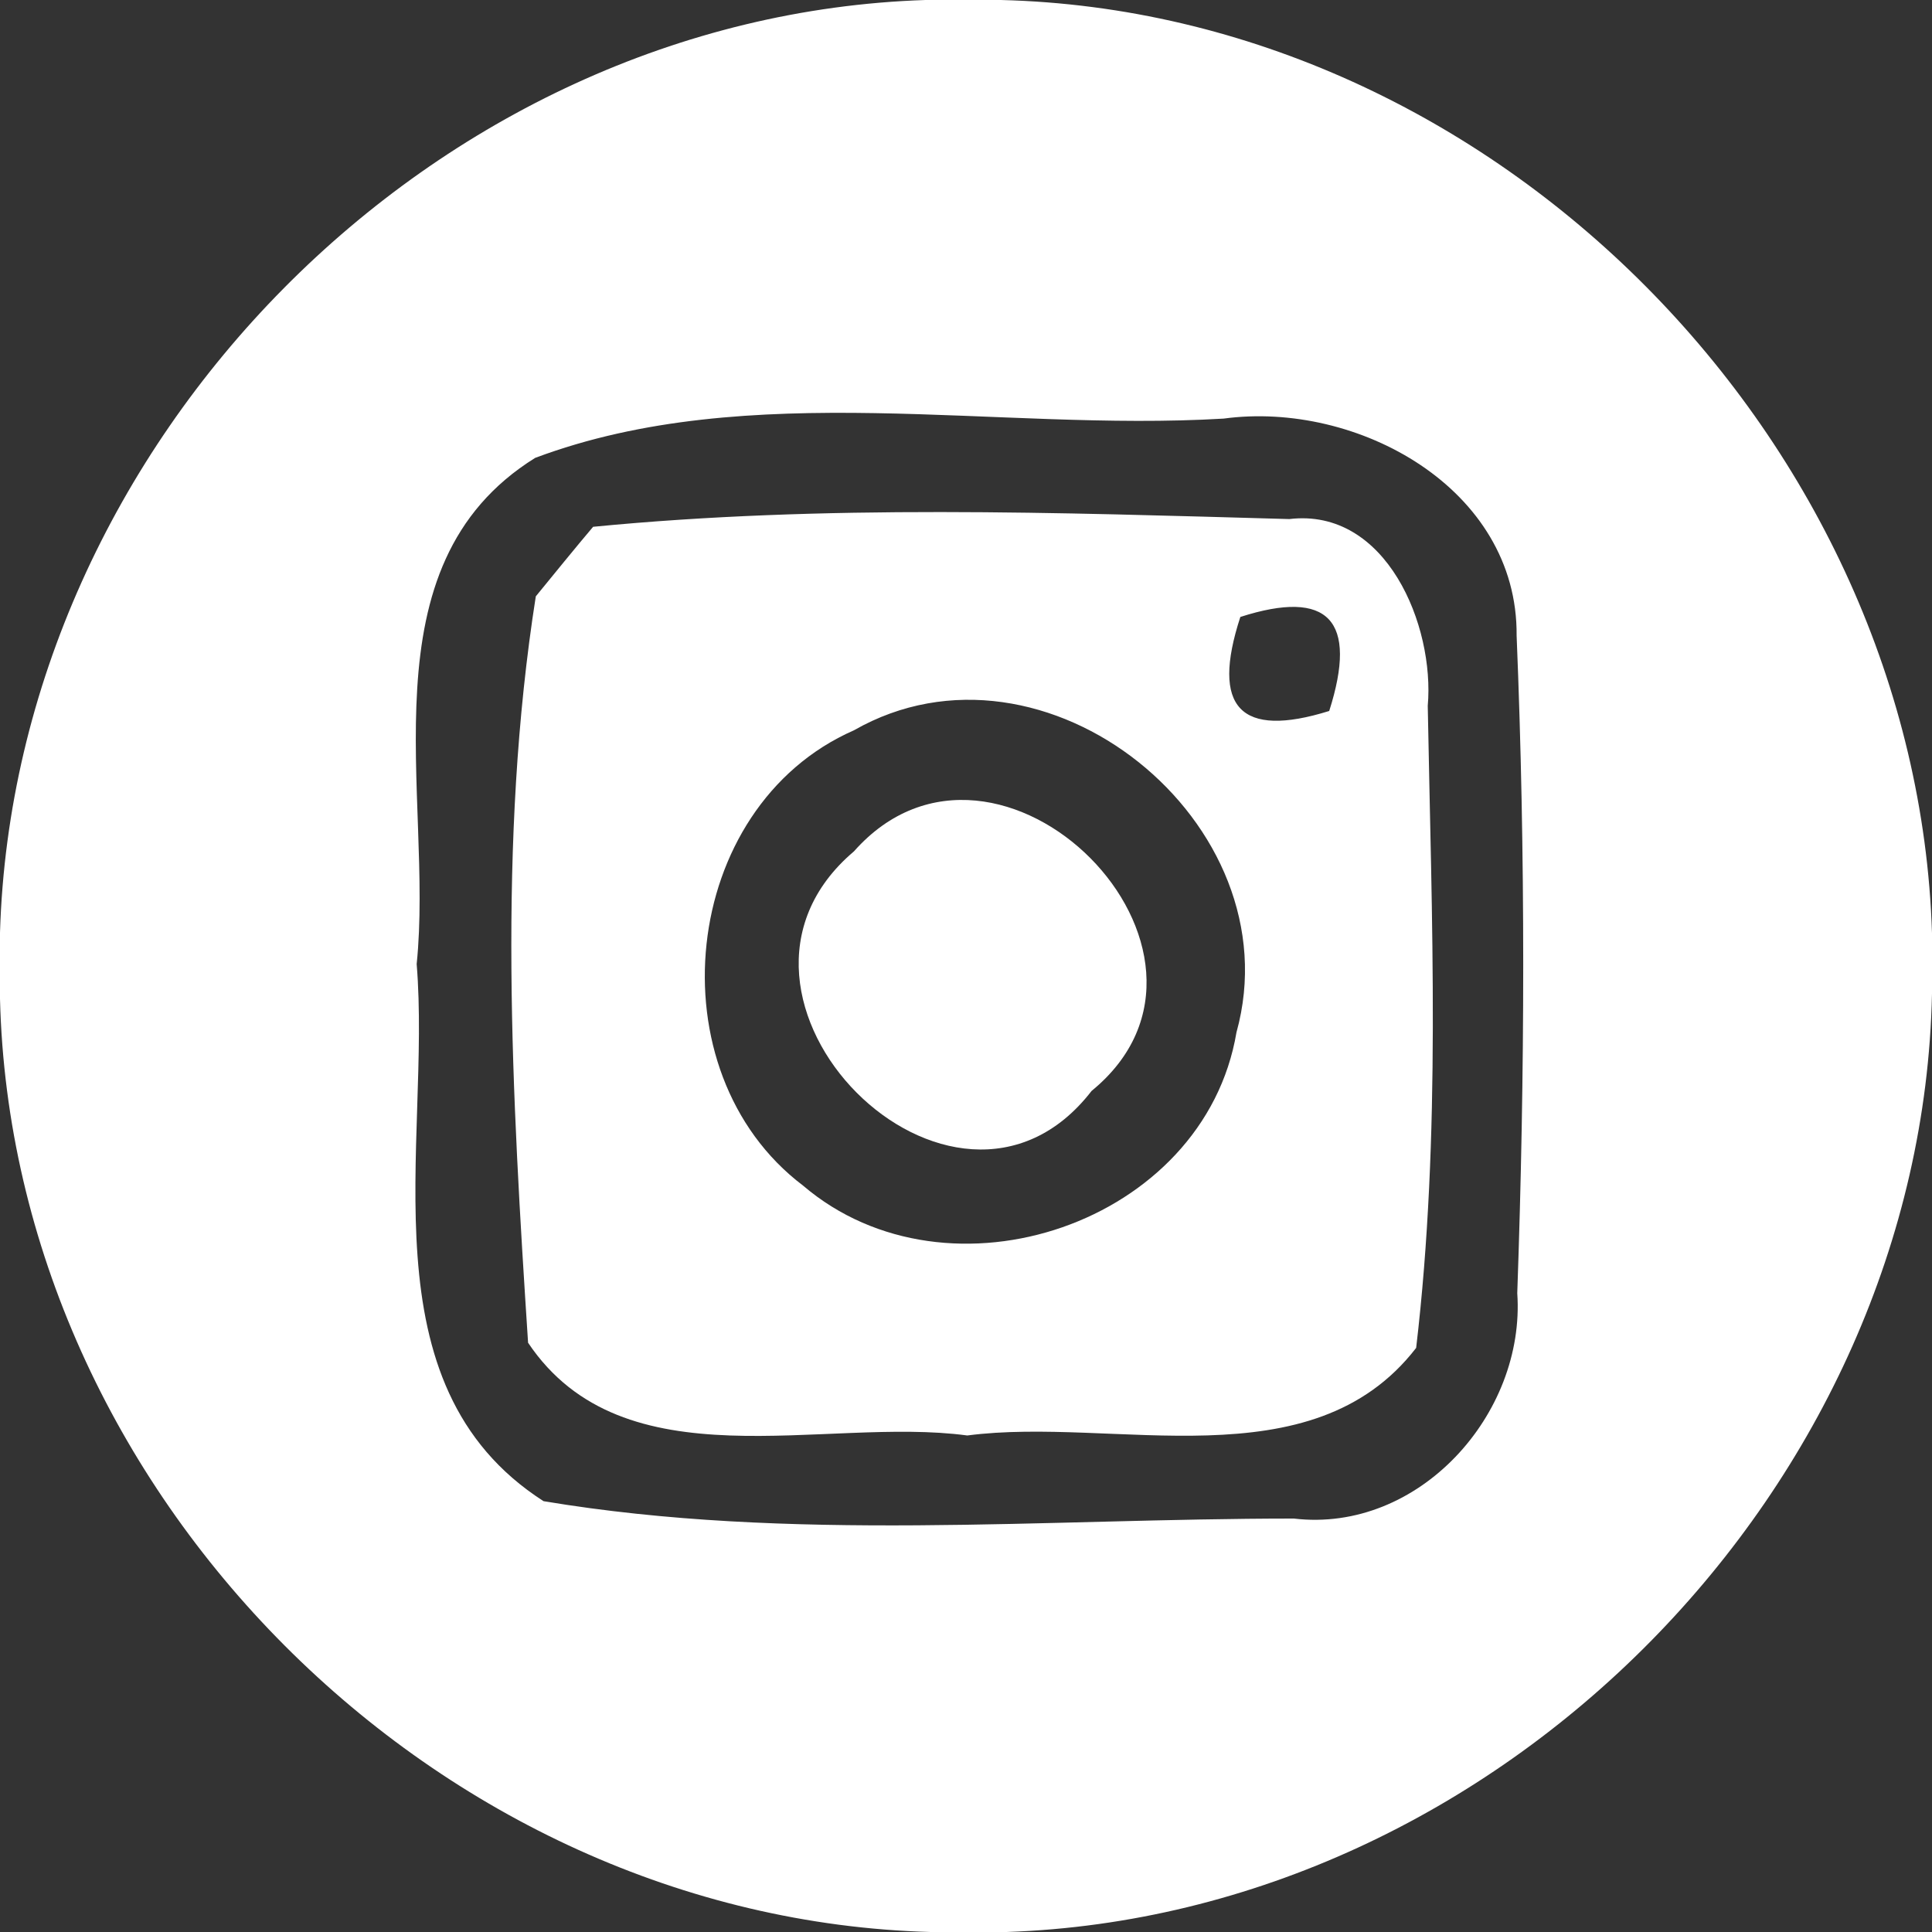
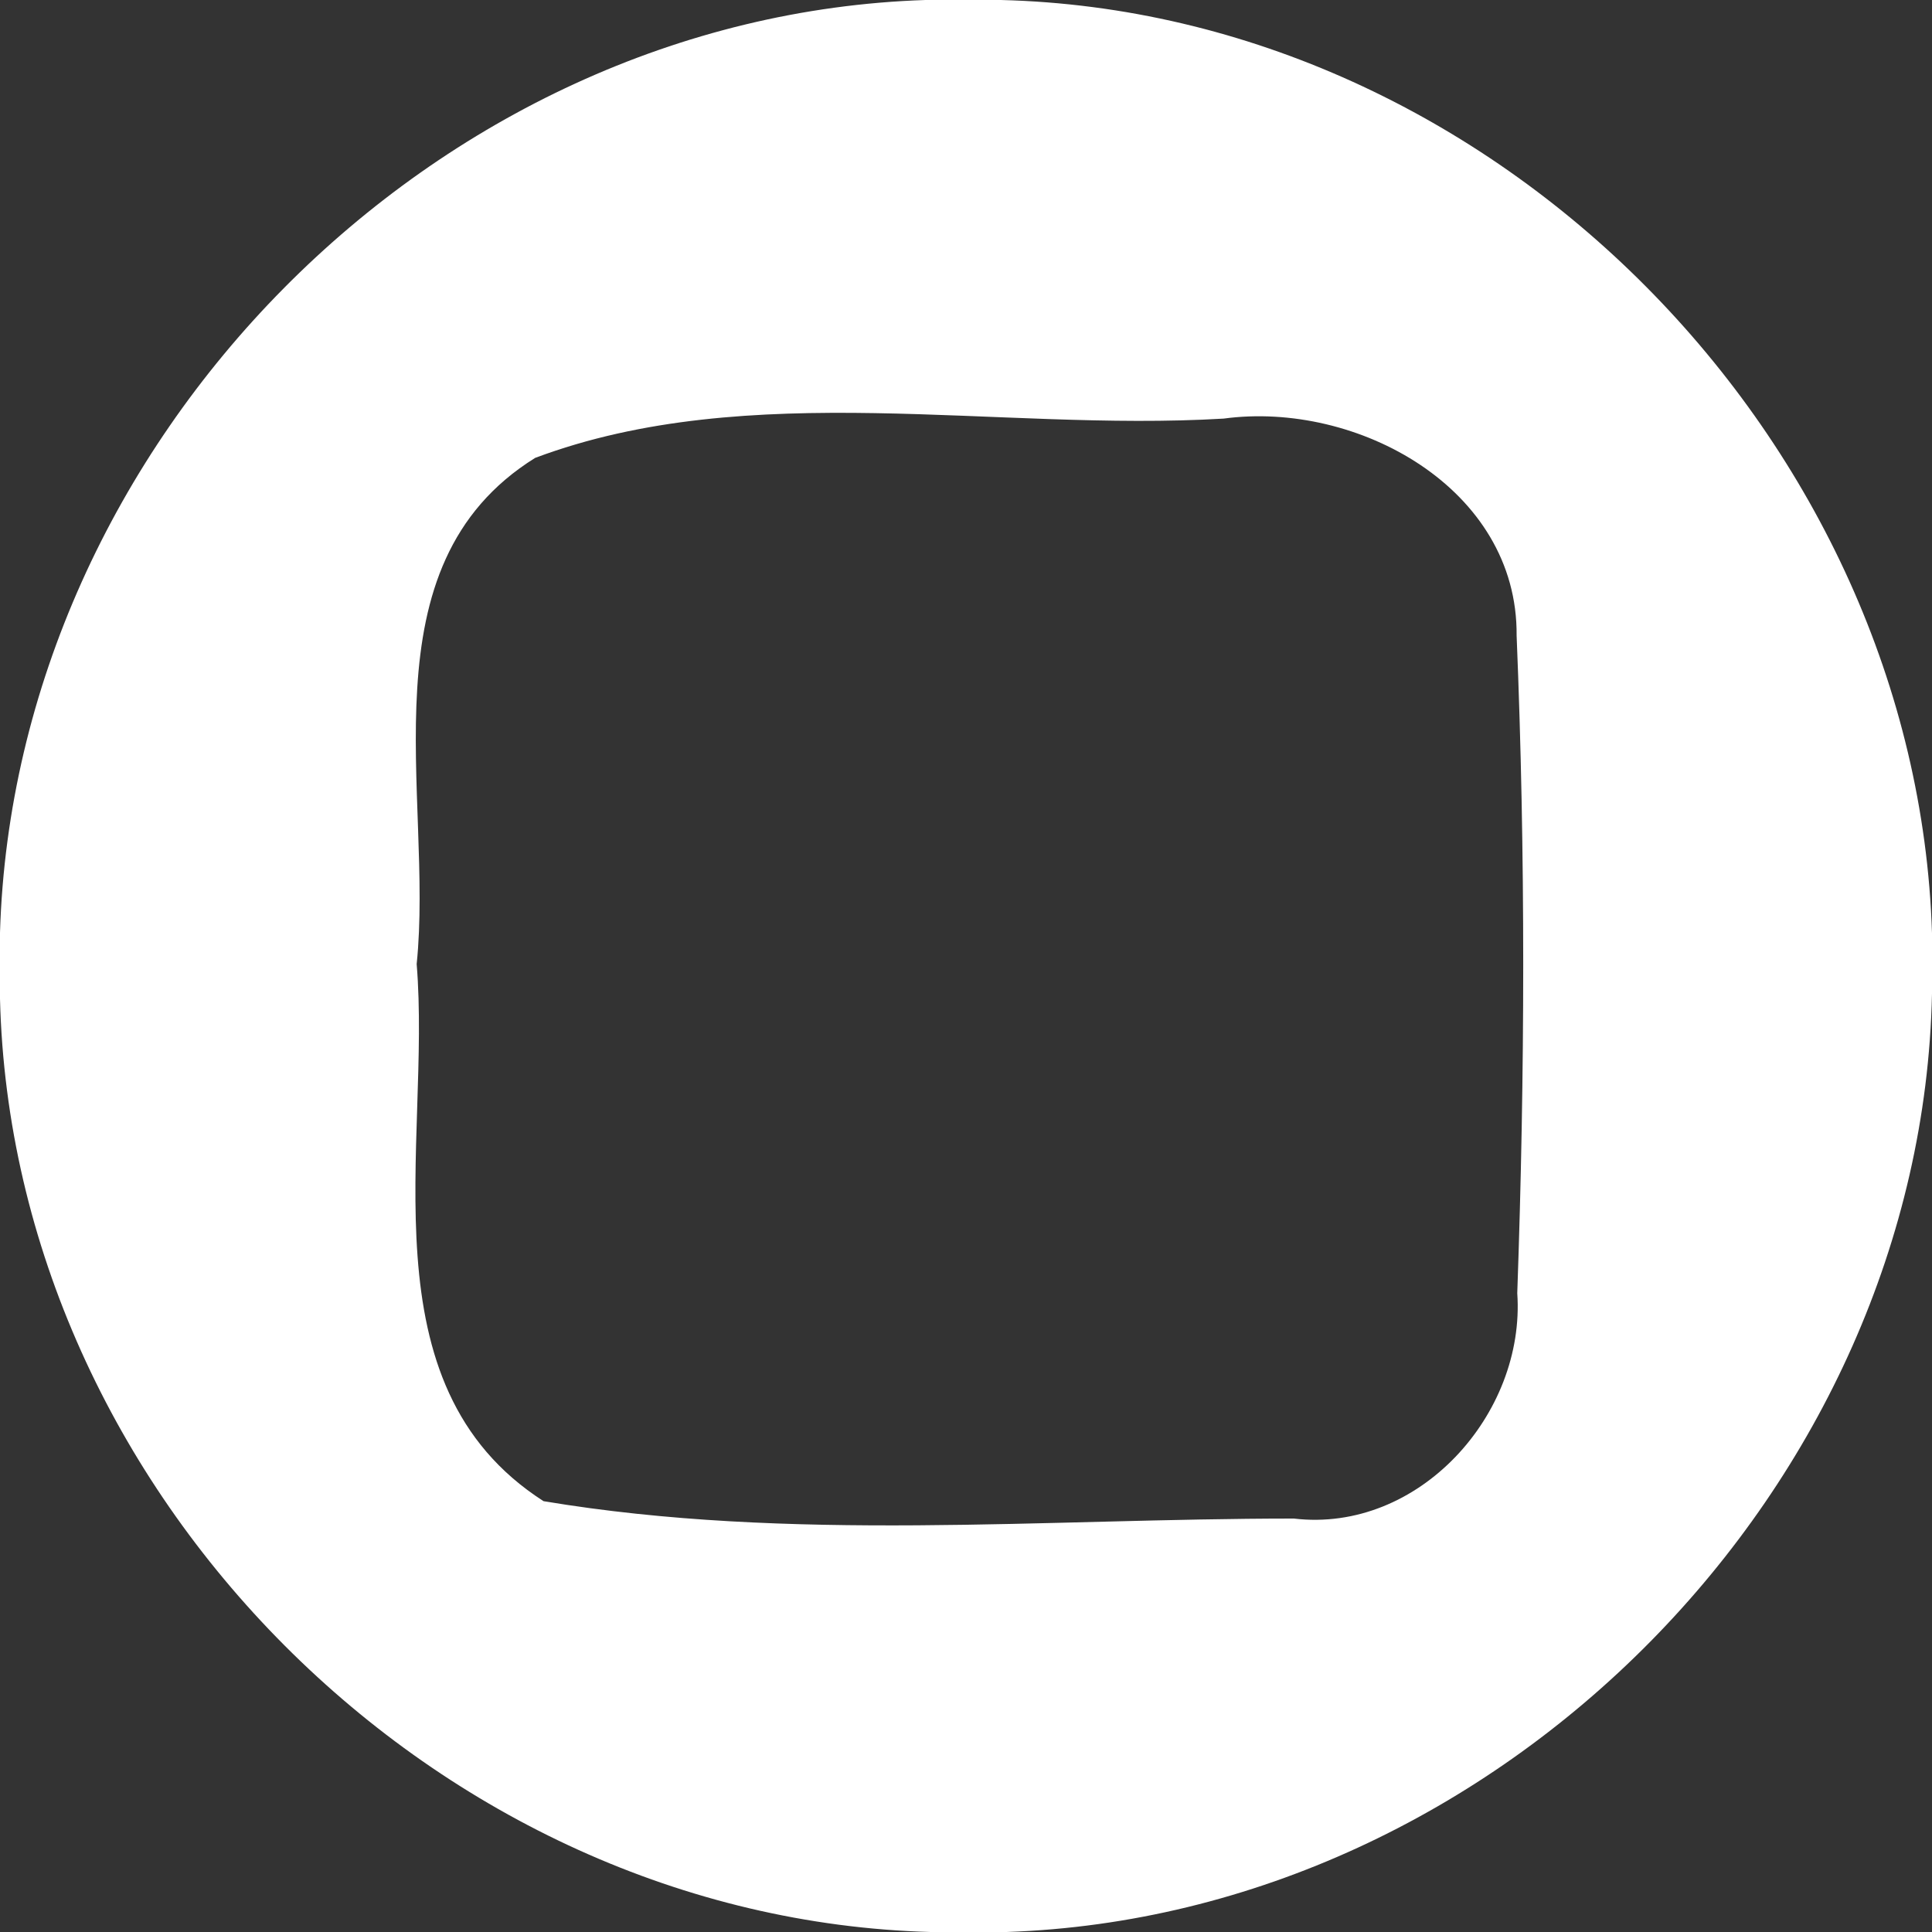
<svg xmlns="http://www.w3.org/2000/svg" width="30pt" height="30pt" viewBox="0 0 30 30" version="1.1">
  <rect x="0" y="0" width="30" height="30" fill="#333333" stroke="none" />
  <g id="#000000ff">
</g>
  <g id="#ffffffff">
    <path fill="#ffffff" opacity="1.00" d=" M 14.37 0.00 L 15.54 0.00 C 23.22 0.19 29.76 6.85 30.00 14.49 L 30.00 15.43 C 29.84 23.09 23.29 29.74 15.63 30.00 L 14.45 30.00 C 6.78 29.79 0.19 23.18 0.00 15.51 L 0.00 14.48 C 0.23 6.86 6.73 0.25 14.37 0.00 M 8.31 7.11 C 5.61 8.79 6.74 12.35 6.47 14.97 C 6.70 17.76 5.62 21.50 8.44 23.31 C 12.27 23.95 16.21 23.58 20.09 23.58 C 22.03 23.81 23.69 21.96 23.56 20.08 C 23.68 16.68 23.69 13.27 23.55 9.87 C 23.57 7.58 21.07 6.22 19.00 6.50 C 15.47 6.71 11.65 5.86 8.31 7.11 Z" />
-     <path fill="#ffffff" opacity="1.00" d=" M 9.21 8.18 C 12.80 7.83 16.42 7.96 20.02 8.06 C 21.53 7.88 22.28 9.72 22.17 10.96 C 22.23 14.28 22.38 17.62 21.99 20.93 C 20.36 23.04 17.31 21.99 15.02 22.29 C 12.79 21.99 9.69 23.07 8.20 20.85 C 7.95 17.01 7.72 13.07 8.32 9.26 C 8.54 8.99 8.98 8.45 9.21 8.18 M 19.26 9.58 C 18.80 10.99 19.26 11.47 20.64 11.04 C 21.09 9.63 20.63 9.14 19.26 9.58 M 13.26 11.34 C 10.55 12.53 10.13 16.64 12.47 18.41 C 14.73 20.34 18.70 19.00 19.20 16.03 C 20.10 12.78 16.22 9.65 13.26 11.34 Z" />
-     <path fill="#ffffff" opacity="1.00" d=" M 13.26 13.22 C 15.50 10.69 19.58 14.79 16.95 16.94 C 14.81 19.71 10.59 15.48 13.26 13.22 Z" />
  </g>
</svg>